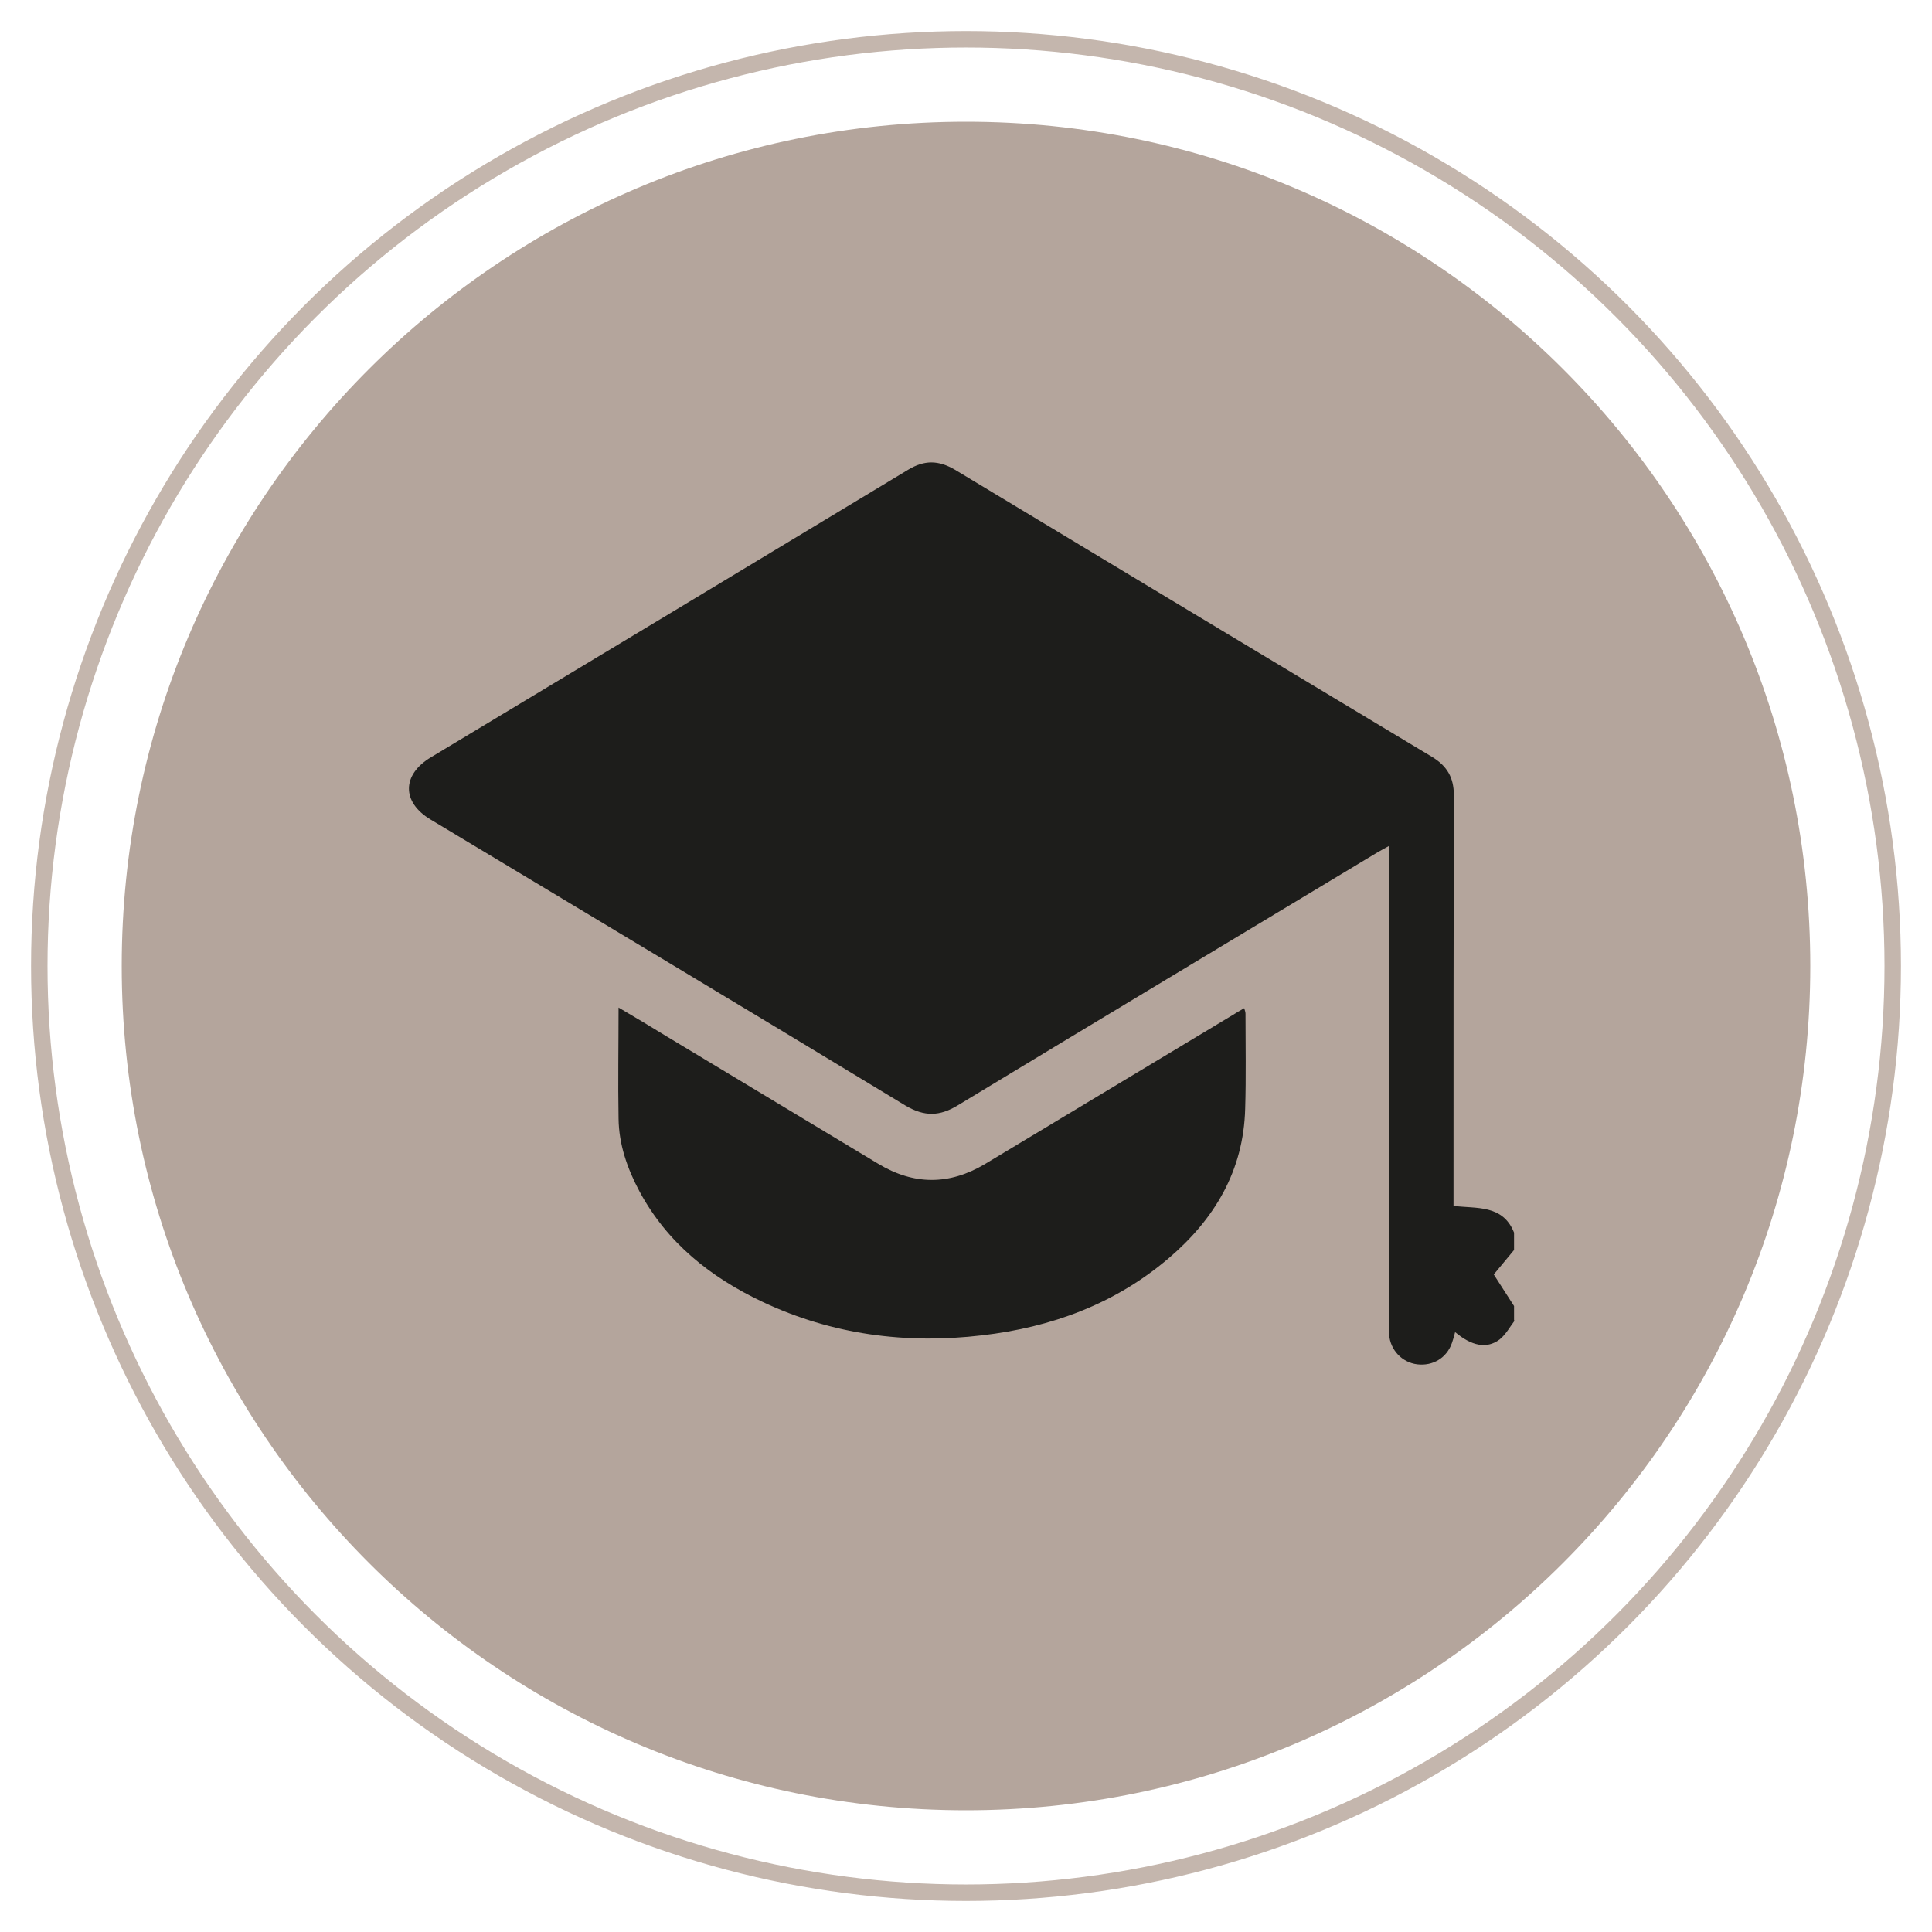
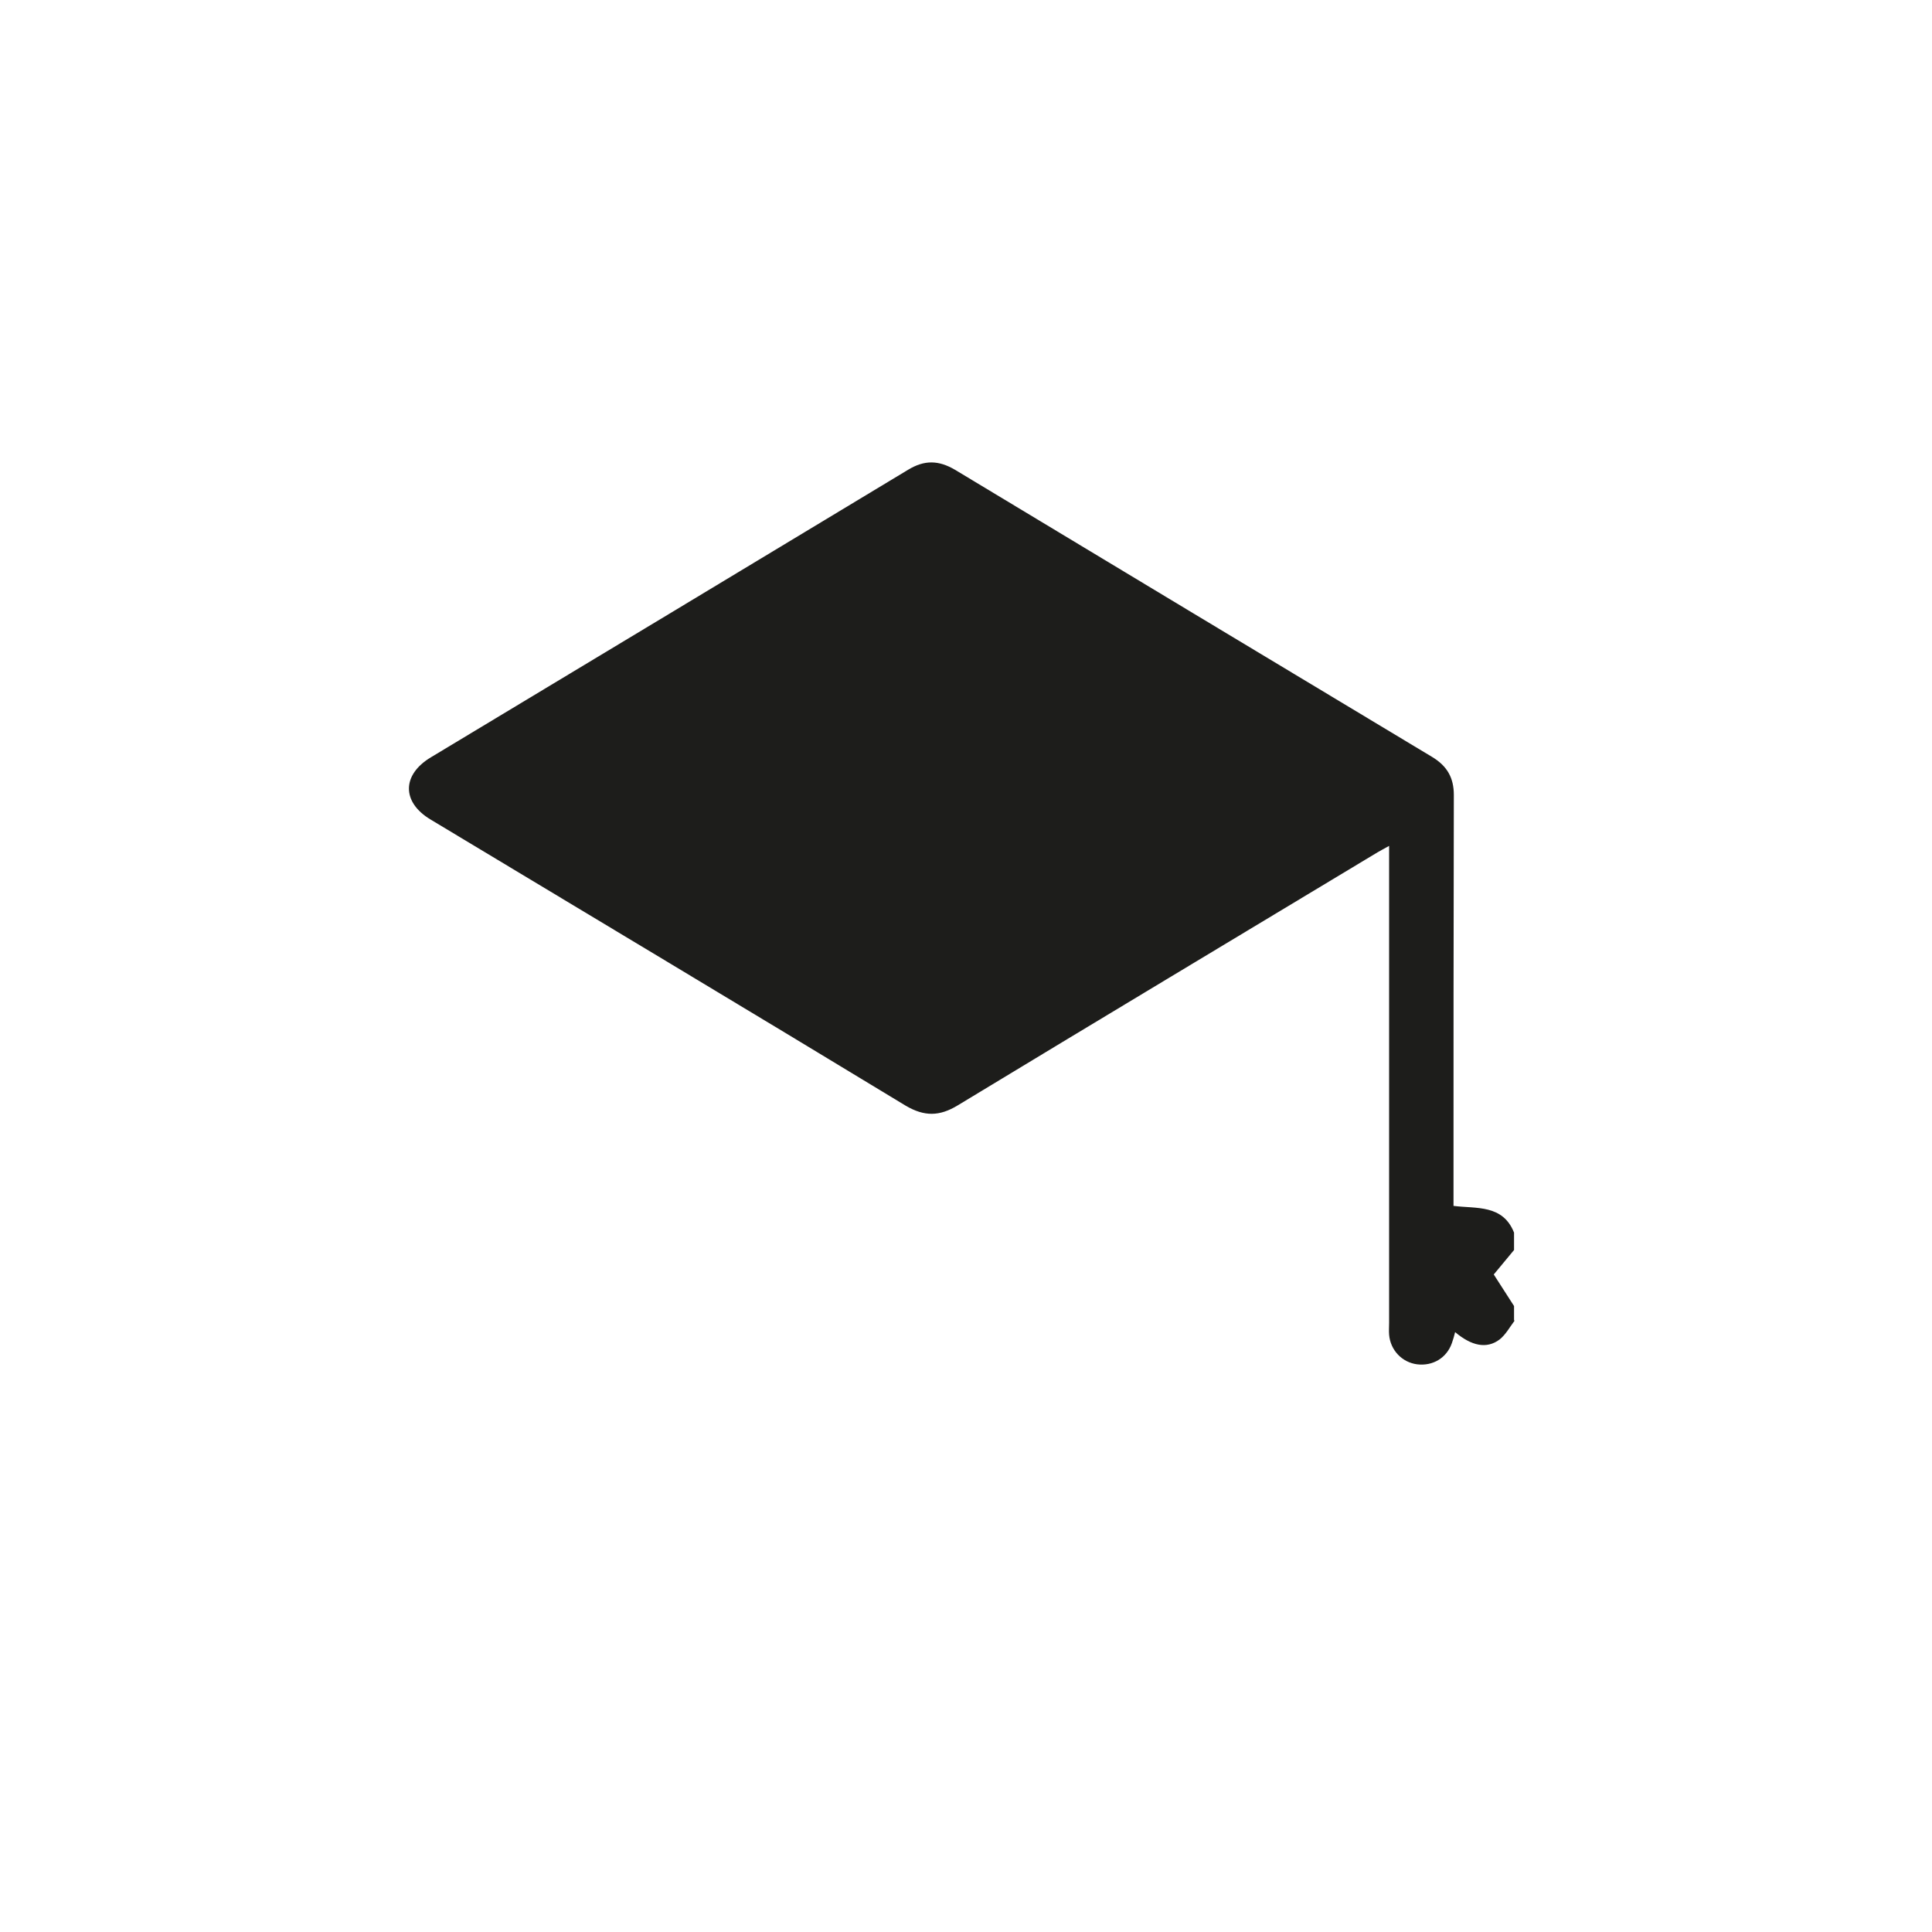
<svg xmlns="http://www.w3.org/2000/svg" version="1.1" id="Ebene_1" x="0px" y="0px" viewBox="0 0 600 600" style="enable-background:new 0 0 600 600;" xml:space="preserve">
  <style type="text/css">
	.st0{fill:#B4A59C;}
	.st1{fill:none;stroke:#C4B6AD;stroke-width:5.11;}
	.st2{fill:#1D1D1B;}
	.st3{clip-path:url(#SVGID_00000053513231611017691690000000499289259265115776_);fill:#B4A59C;}
	.st4{clip-path:url(#SVGID_00000053513231611017691690000000499289259265115776_);fill:none;stroke:#C4B6AD;stroke-width:5.11;}
	.st5{clip-path:url(#SVGID_00000053513231611017691690000000499289259265115776_);fill:#1D1D1B;}
	.st6{fill:none;stroke:#C4B6AD;stroke-width:5.13;}
	.st7{clip-path:url(#SVGID_00000172398405965752278440000000632146262052543368_);fill:#B4A59C;}
	.st8{clip-path:url(#SVGID_00000172398405965752278440000000632146262052543368_);fill:none;stroke:#C4B6AD;stroke-width:5.13;}
	.st9{fill:none;stroke:#C4B6AD;stroke-width:4.98;}
	.st10{clip-path:url(#SVGID_00000121264399212036406770000002081357178280357019_);fill:#67A8AF;}
	.st11{fill:#67A8AF;}
	.st12{fill:none;stroke:#C4B6AD;stroke-width:5.04;}
	.st13{fill:none;stroke:#1D1D1B;stroke-width:5.005;}
</style>
  <g>
-     <path class="st0" d="M300,562.2c144.8,0,262.2-117.4,262.2-262.2c0-144.8-117.4-262.2-262.2-262.2C155.2,37.8,37.8,155.2,37.8,300   C37.8,444.8,155.2,562.2,300,562.2" />
-     <circle class="st1" cx="300" cy="300" r="287.8" />
    <path class="st2" d="M470.4,410.1c-1.5,2-2.8,4.4-4.7,5.9c-4,3-8.7,2-13.8-2.3c-0.3,1.2-0.6,2.3-1,3.4c-1.6,4.6-5.9,7.2-10.8,6.6   c-4.7-0.6-8.3-4.4-8.7-9.2c-0.1-1.2,0-2.5,0-3.7c0-47.9,0-95.8,0-143.7v-4.4c-1.5,0.8-2.5,1.4-3.6,2c-43.5,26.2-87,52.3-130.4,78.6   c-5.6,3.4-10.3,3.5-16.1,0.1c-49.1-29.8-98.4-59.3-147.6-88.9c-9-5.4-8.9-13.9,0.1-19.3c49.4-29.7,98.8-59.5,148.2-89.3   c5.1-3.1,9.5-3,14.6,0c49.4,29.8,98.8,59.5,148.2,89.2c4.6,2.8,6.7,6.4,6.7,11.8c-0.1,41.1-0.1,82.2-0.1,123.3v4.3   c7.1,0.9,15.3-0.5,18.8,8.3v5.4c-2.1,2.5-4.2,5.1-6.3,7.6c1.9,3,4.1,6.4,6.3,9.8V410.1z" />
-     <path class="st2" d="M192.1,312.9c5.3,3.1,10.1,6,15,9c21.9,13.2,43.8,26.4,65.6,39.5c11.1,6.7,22.1,6.7,33.2,0.1   c25.6-15.4,51.2-30.8,76.8-46.2c1.1-0.7,2.3-1.4,3.7-2.2c0.2,0.7,0.4,1.2,0.4,1.7c0,9.8,0.2,19.7-0.1,29.5   c-0.5,19.3-9.5,34.3-23.8,46.5c-16.7,14.2-36.4,21.4-57.9,23.9c-23.6,2.8-46.6-0.2-68.2-10.4c-16.1-7.6-29.6-18.3-38.2-34.3   c-3.8-7.1-6.4-14.6-6.5-22.6C191.9,336,192.1,324.8,192.1,312.9" />
  </g>
</svg>